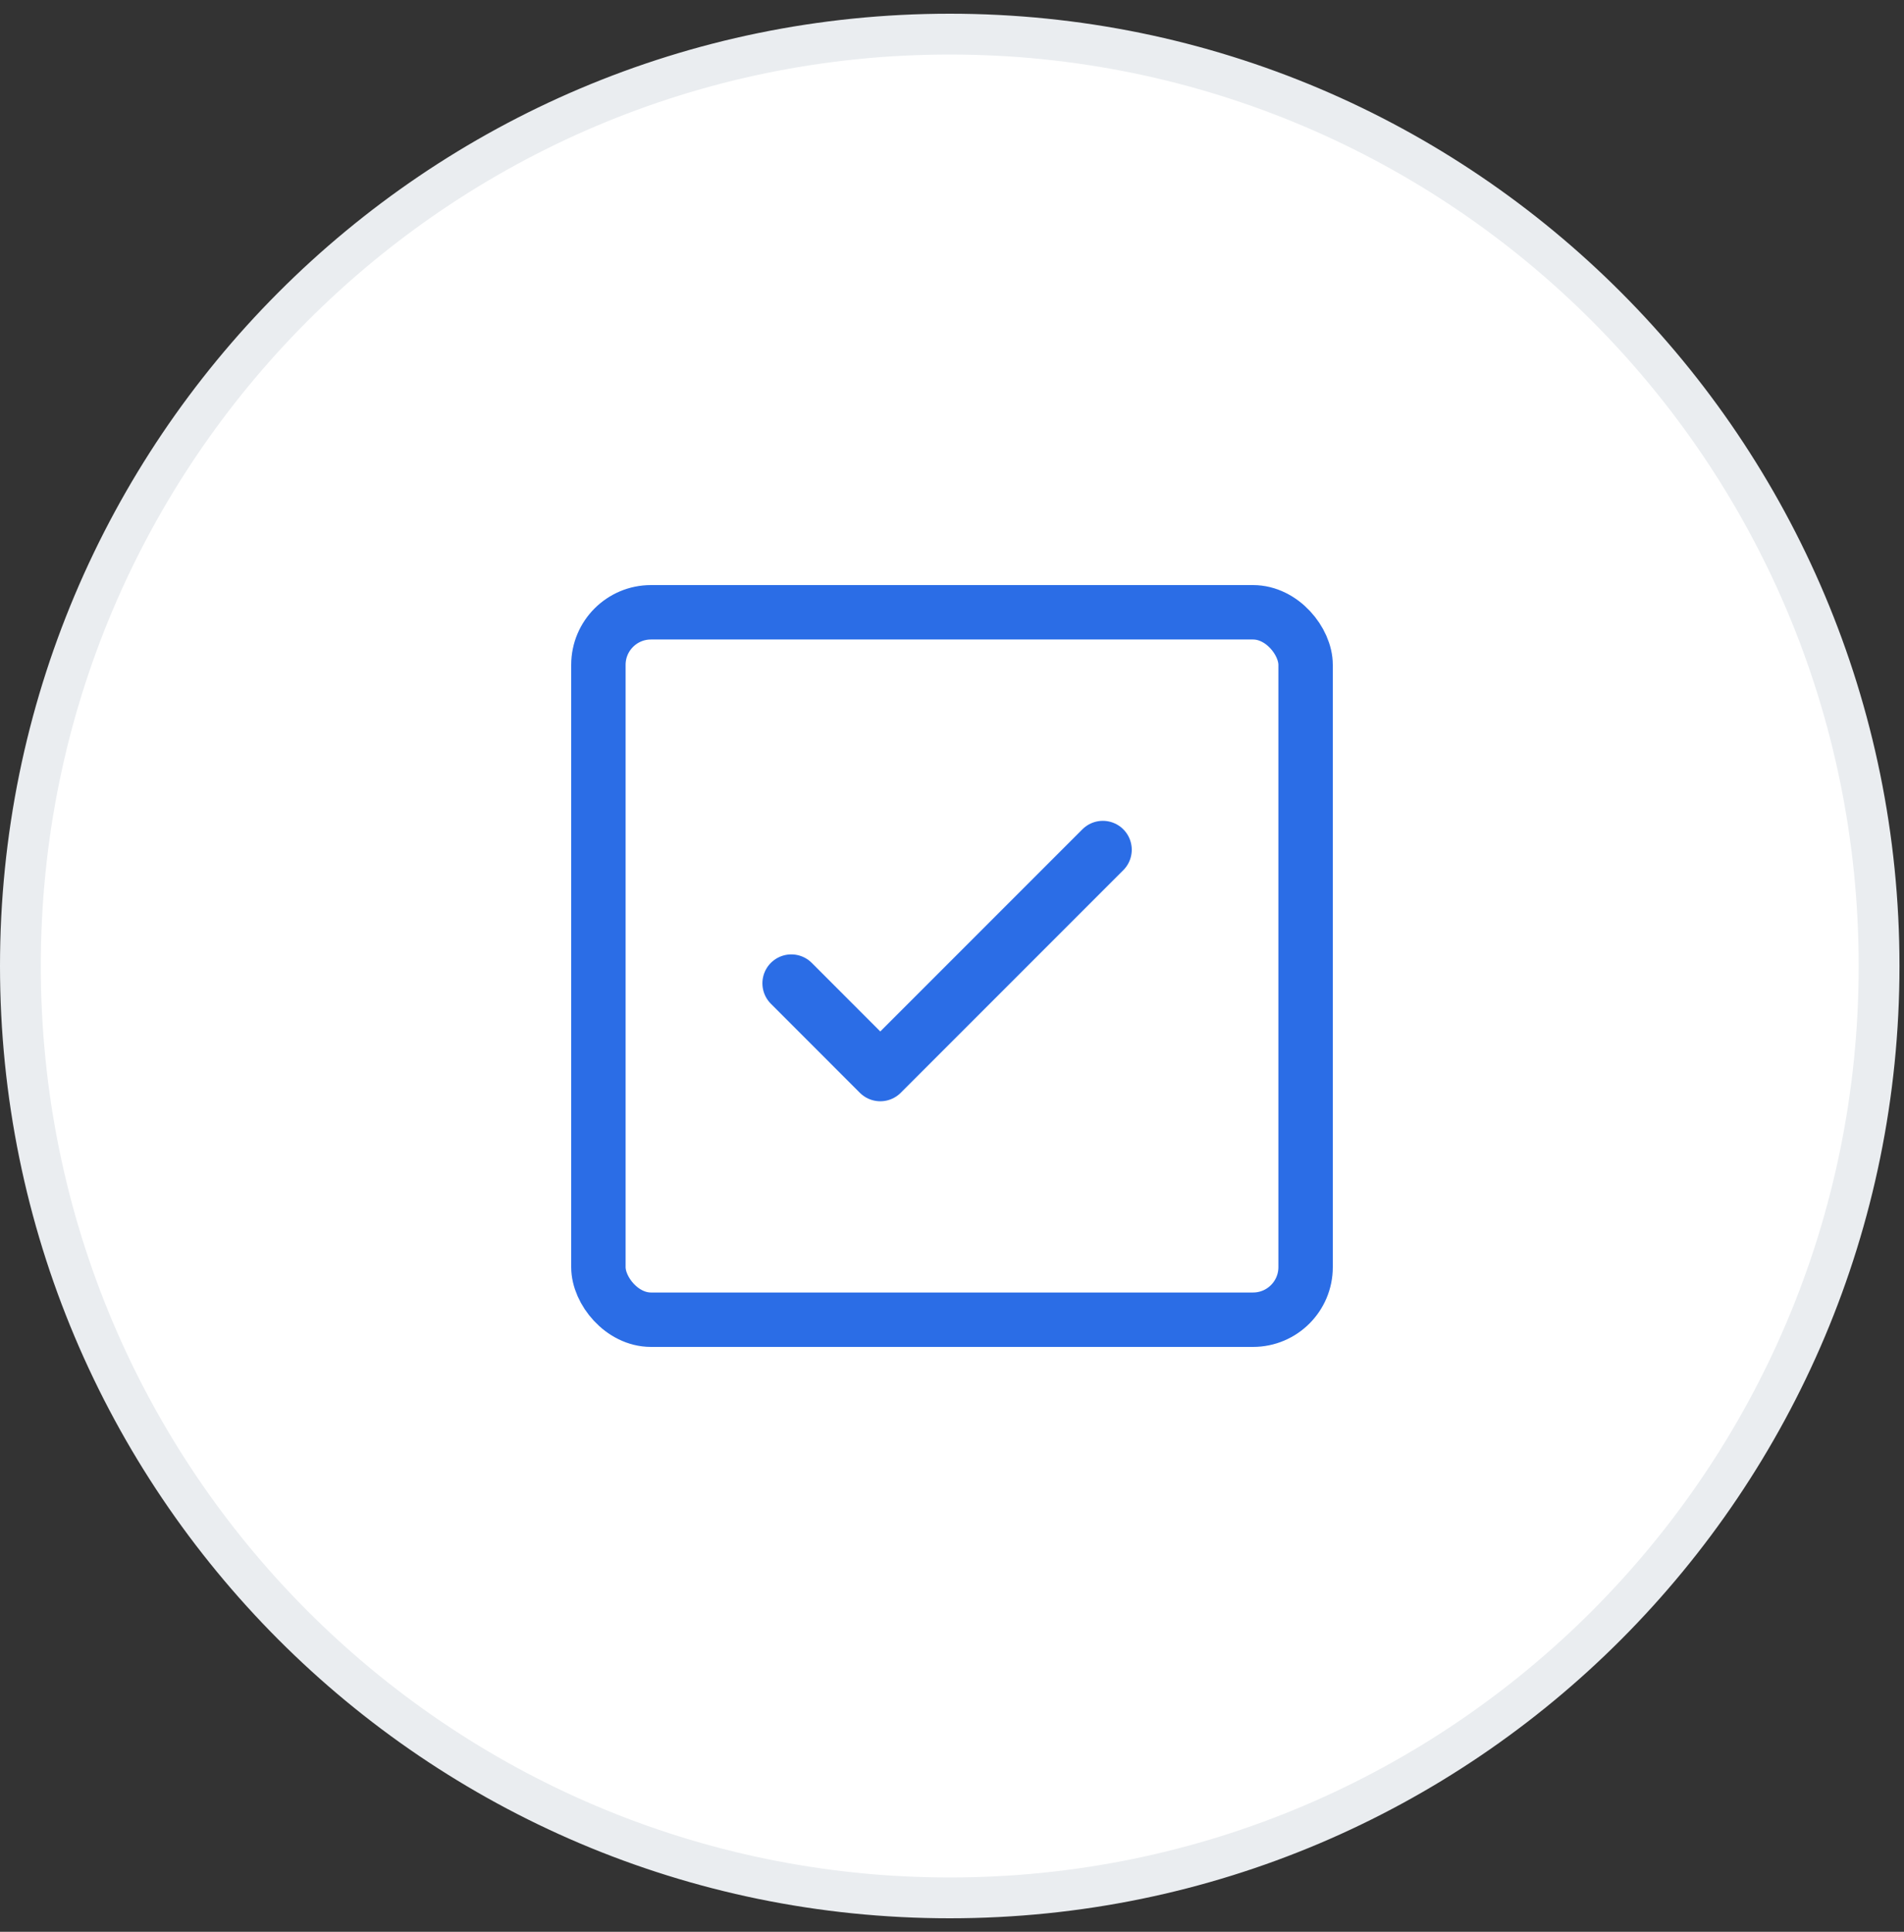
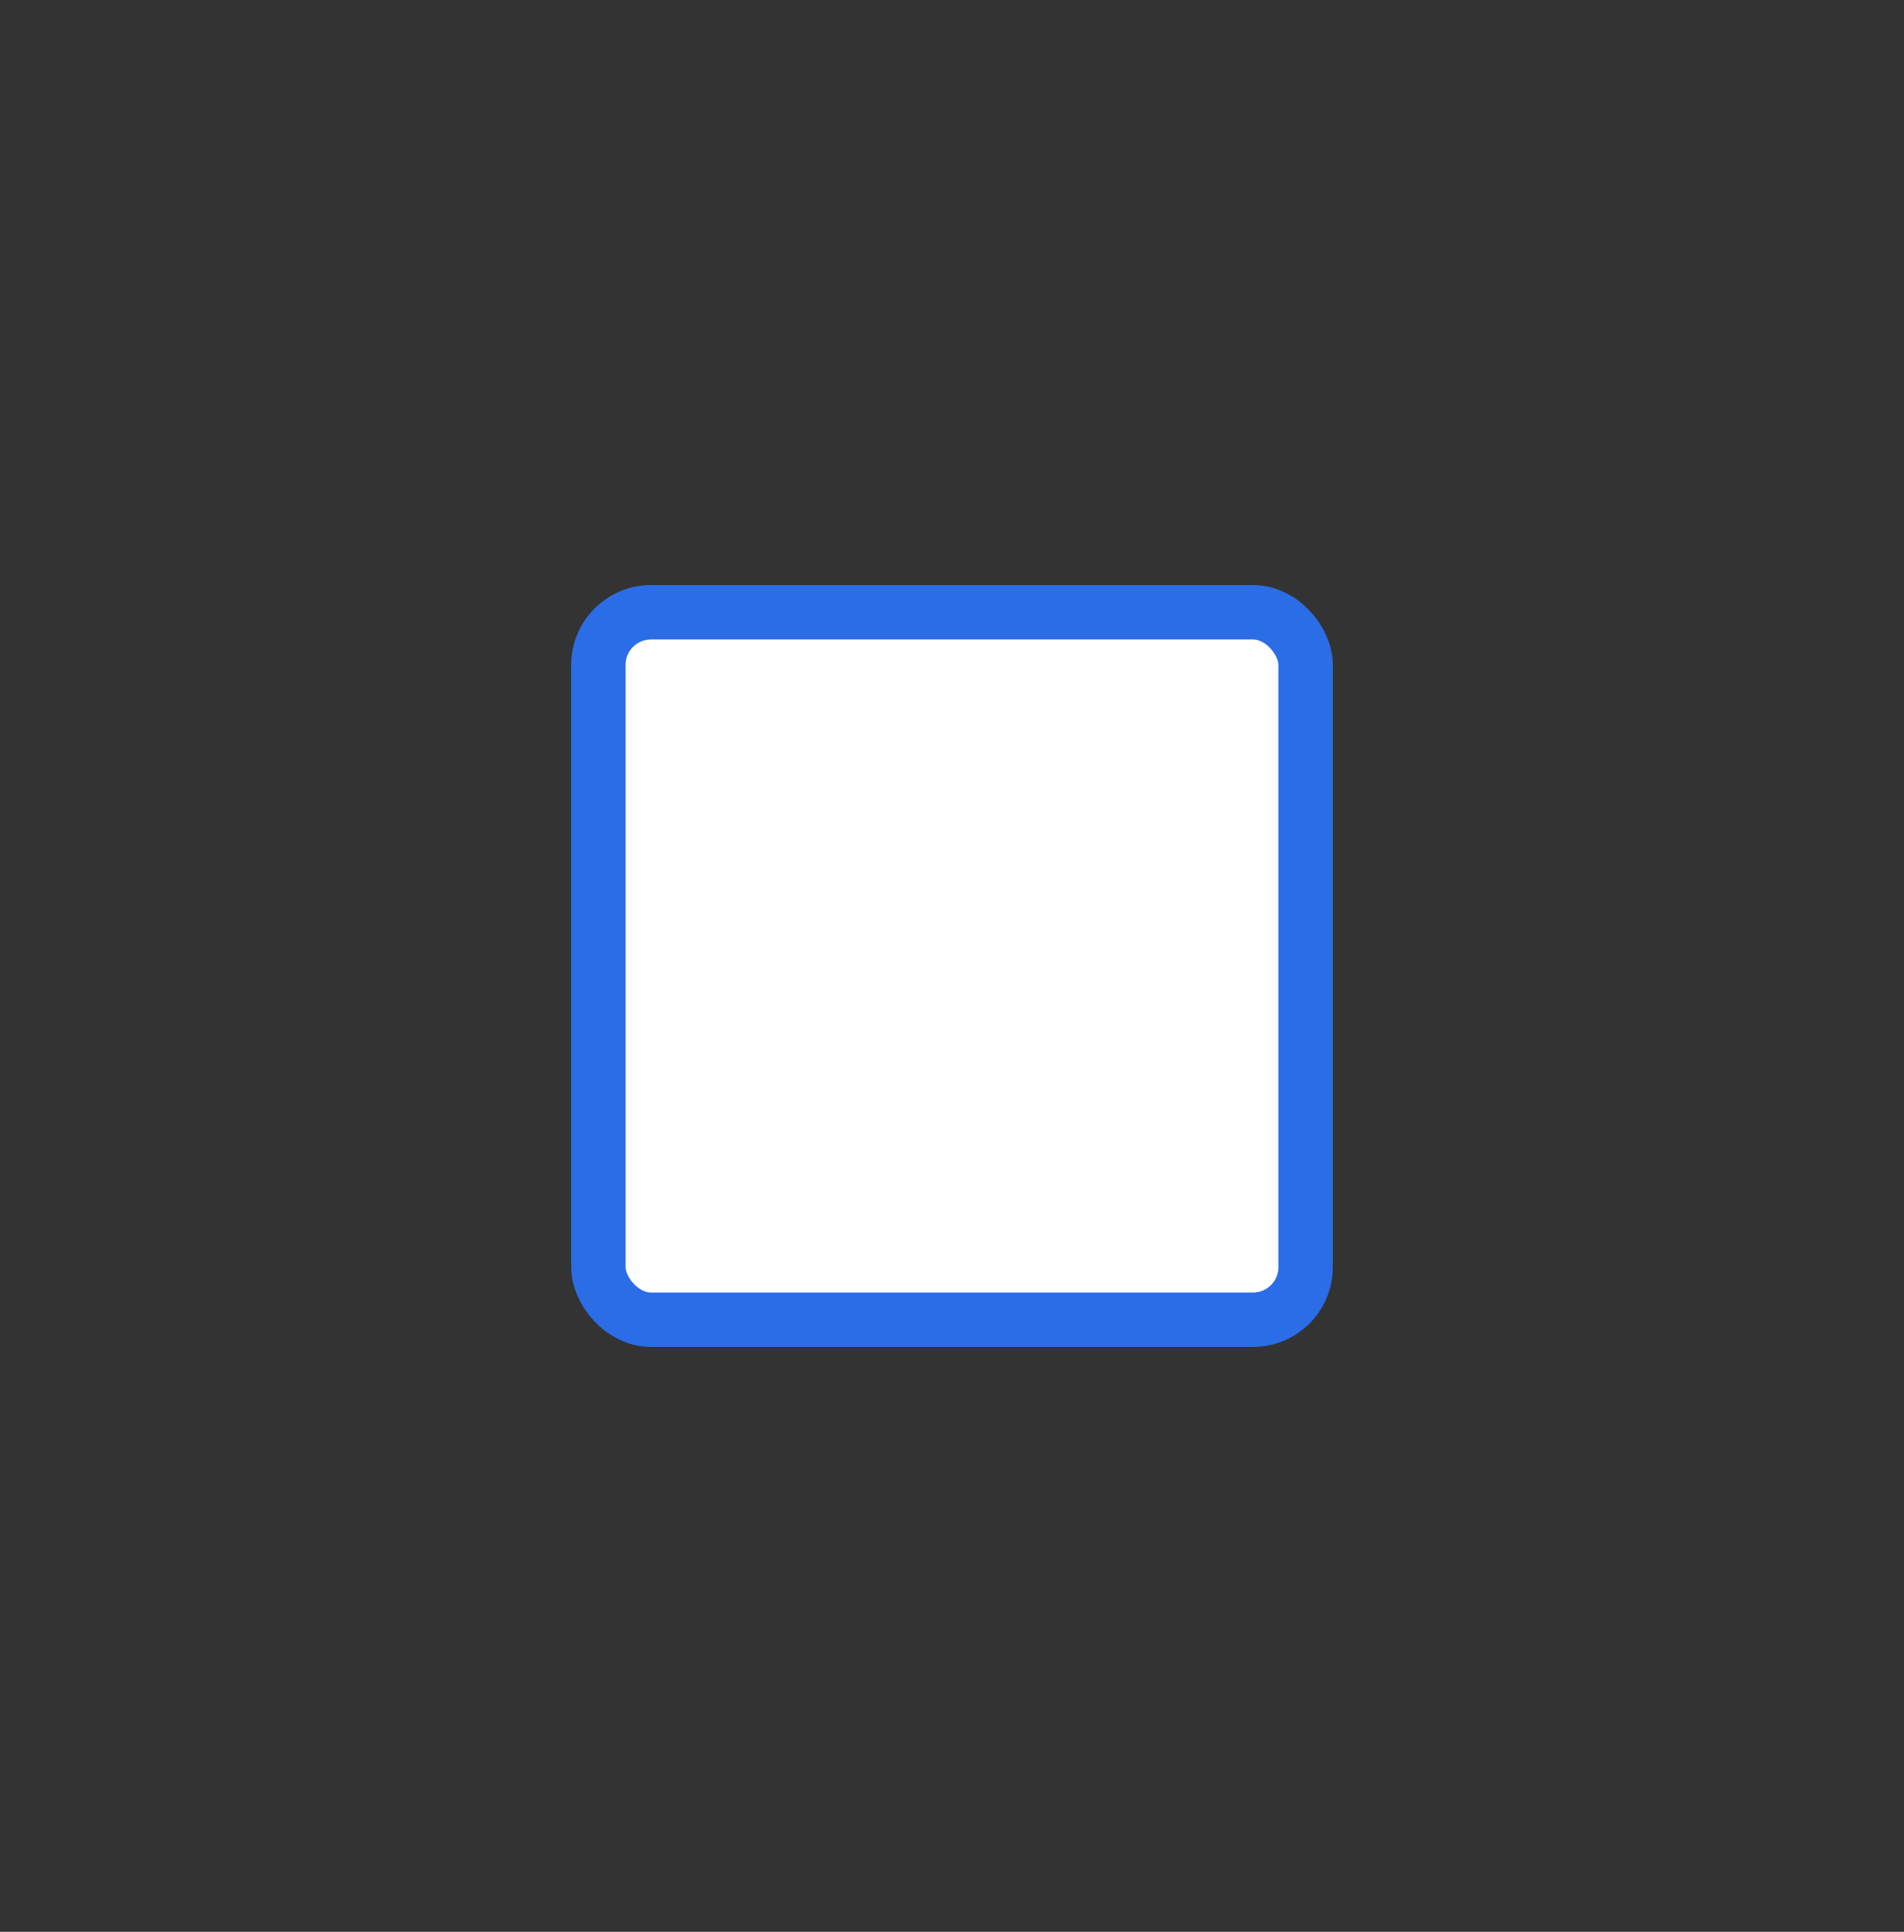
<svg xmlns="http://www.w3.org/2000/svg" width="70" height="71" viewBox="0 0 70 71" fill="none">
  <rect x="0" y="0" width="70" height="71" fill="#333333" stroke="none" />
-   <path d="M69.084 35.504C69.084 54.421 53.785 69.754 34.917 69.754C16.049 69.754 0.75 54.421 0.75 35.504C0.75 16.586 16.049 1.254 34.917 1.254C53.785 1.254 69.084 16.586 69.084 35.504Z" fill="white" stroke="#EAEDF0" stroke-width="1.5" />
  <rect x="22" y="22.504" width="26" height="26" rx="1.932" fill="white" stroke="#2B6DE6" stroke-width="2" />
-   <path d="M29.092 36.14L32.364 39.413L40.546 31.231" stroke="#2B6DE6" stroke-width="2.125" stroke-linecap="round" stroke-linejoin="round" />
</svg>